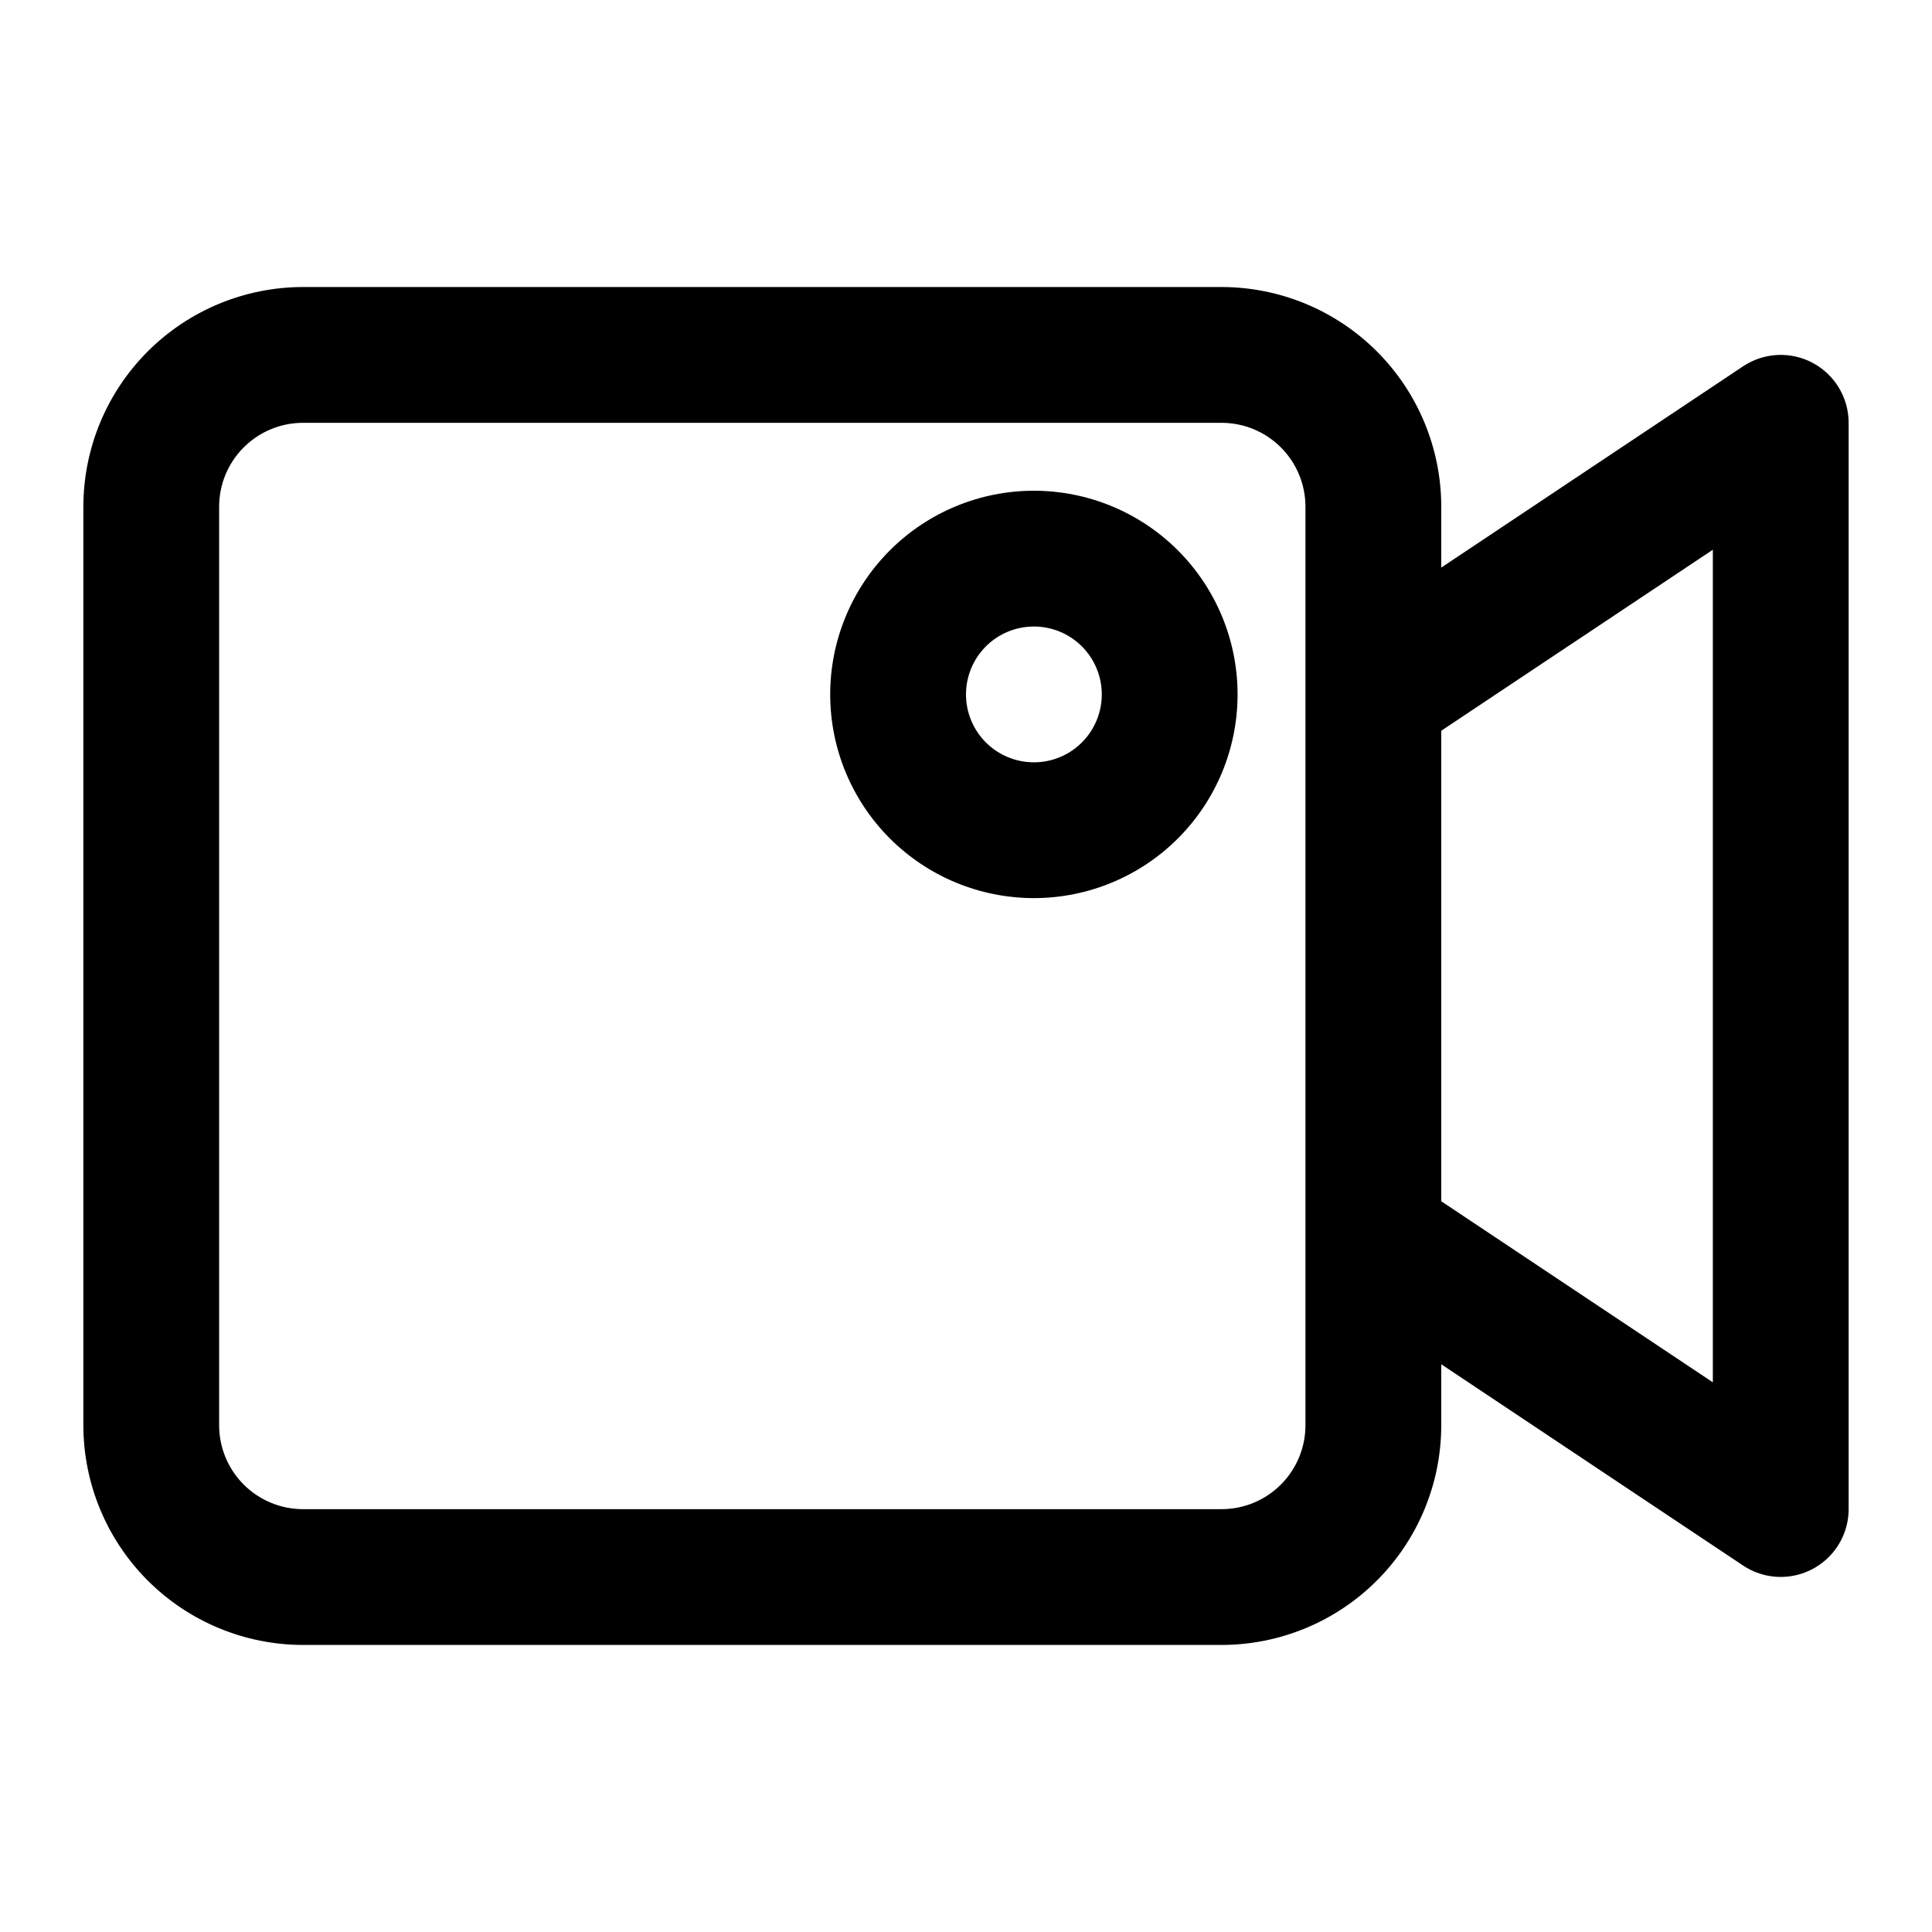
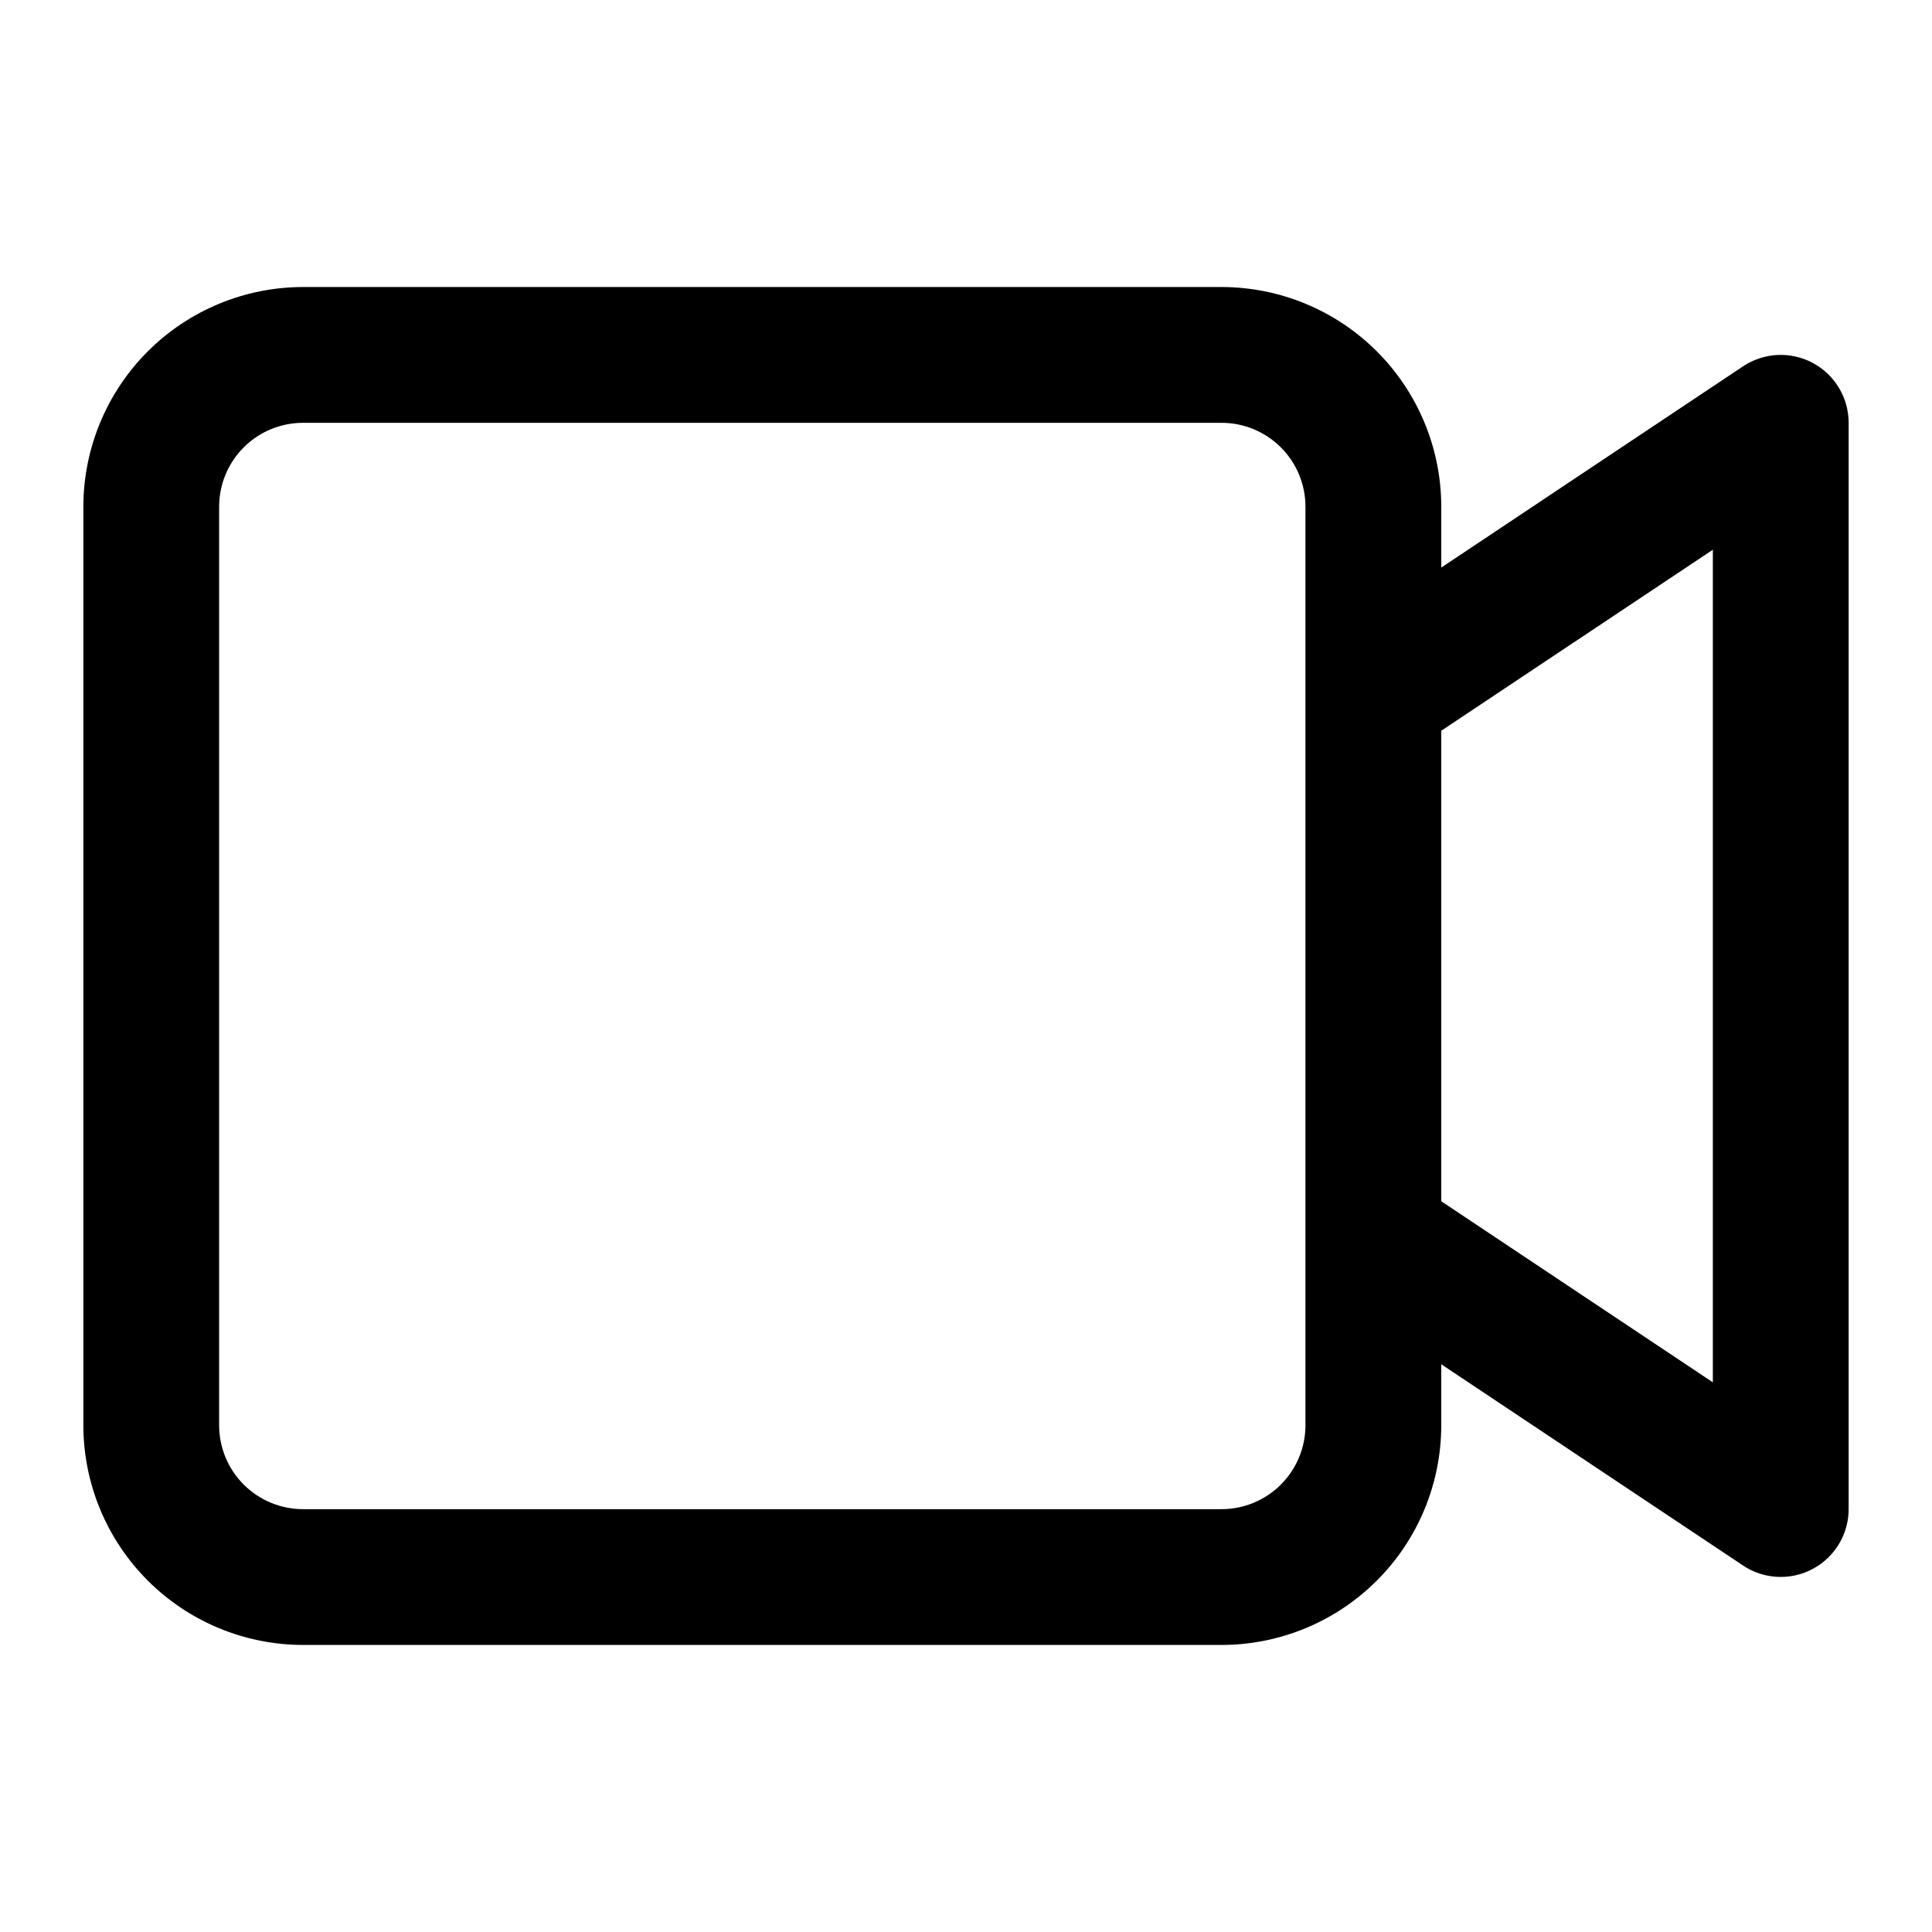
<svg xmlns="http://www.w3.org/2000/svg" fill="#000000" width="800px" height="800px" version="1.1" viewBox="144 144 512 512">
  <g>
    <path d="m624.41 240.18c-2.875-1.539-6.109-2.266-9.363-2.109-3.254 0.16-6.406 1.199-9.117 3.008l-79.98 53.332v-16.195c-0.027-15.418-6.168-30.199-17.074-41.102-10.91-10.898-25.691-17.031-41.113-17.051h-243.48c-15.43 0.02-30.223 6.16-41.133 17.07-10.91 10.914-17.043 25.707-17.059 41.137v243.47c0.02 15.426 6.156 30.215 17.066 41.125 10.906 10.906 25.699 17.043 41.125 17.062h243.48c15.426-0.02 30.215-6.156 41.125-17.062 10.91-10.91 17.047-25.699 17.062-41.125v-16.195l79.98 53.332c3.629 2.418 8.012 3.441 12.332 2.871 4.324-0.566 8.293-2.688 11.172-5.961 2.879-3.277 4.469-7.484 4.477-11.844v-287.89c0-3.258-0.883-6.457-2.555-9.25-1.672-2.797-4.074-5.086-6.945-6.621zm-134.45 281.56c-0.012 5.883-2.352 11.527-6.516 15.688-4.16 4.164-9.801 6.504-15.688 6.516h-243.48c-5.887-0.012-11.527-2.352-15.691-6.516-4.16-4.16-6.504-9.805-6.512-15.688v-243.47c0.004-5.887 2.344-11.535 6.508-15.699 4.16-4.168 9.805-6.512 15.695-6.519h243.48c5.887 0.008 11.531 2.352 15.695 6.519 4.164 4.164 6.504 9.812 6.508 15.699zm107.96-11.406-71.973-47.988v-124.69l71.973-47.969z" />
-     <path d="m417.99 274.05c-14.316 0-28.047 5.688-38.168 15.809-10.125 10.125-15.812 23.855-15.812 38.172s5.688 28.043 15.812 38.168c10.121 10.121 23.852 15.809 38.168 15.809 14.316 0 28.047-5.688 38.168-15.809 10.125-10.125 15.812-23.852 15.812-38.168s-5.688-28.047-15.812-38.172c-10.121-10.121-23.852-15.809-38.168-15.809zm0 71.973c-4.773 0-9.348-1.895-12.723-5.269s-5.269-7.953-5.269-12.723c0-4.773 1.895-9.352 5.269-12.727 3.375-3.371 7.949-5.269 12.723-5.269 4.773 0 9.348 1.898 12.723 5.269 3.375 3.375 5.269 7.953 5.269 12.727 0 4.769-1.895 9.348-5.269 12.723s-7.949 5.269-12.723 5.269z" />
  </g>
</svg>